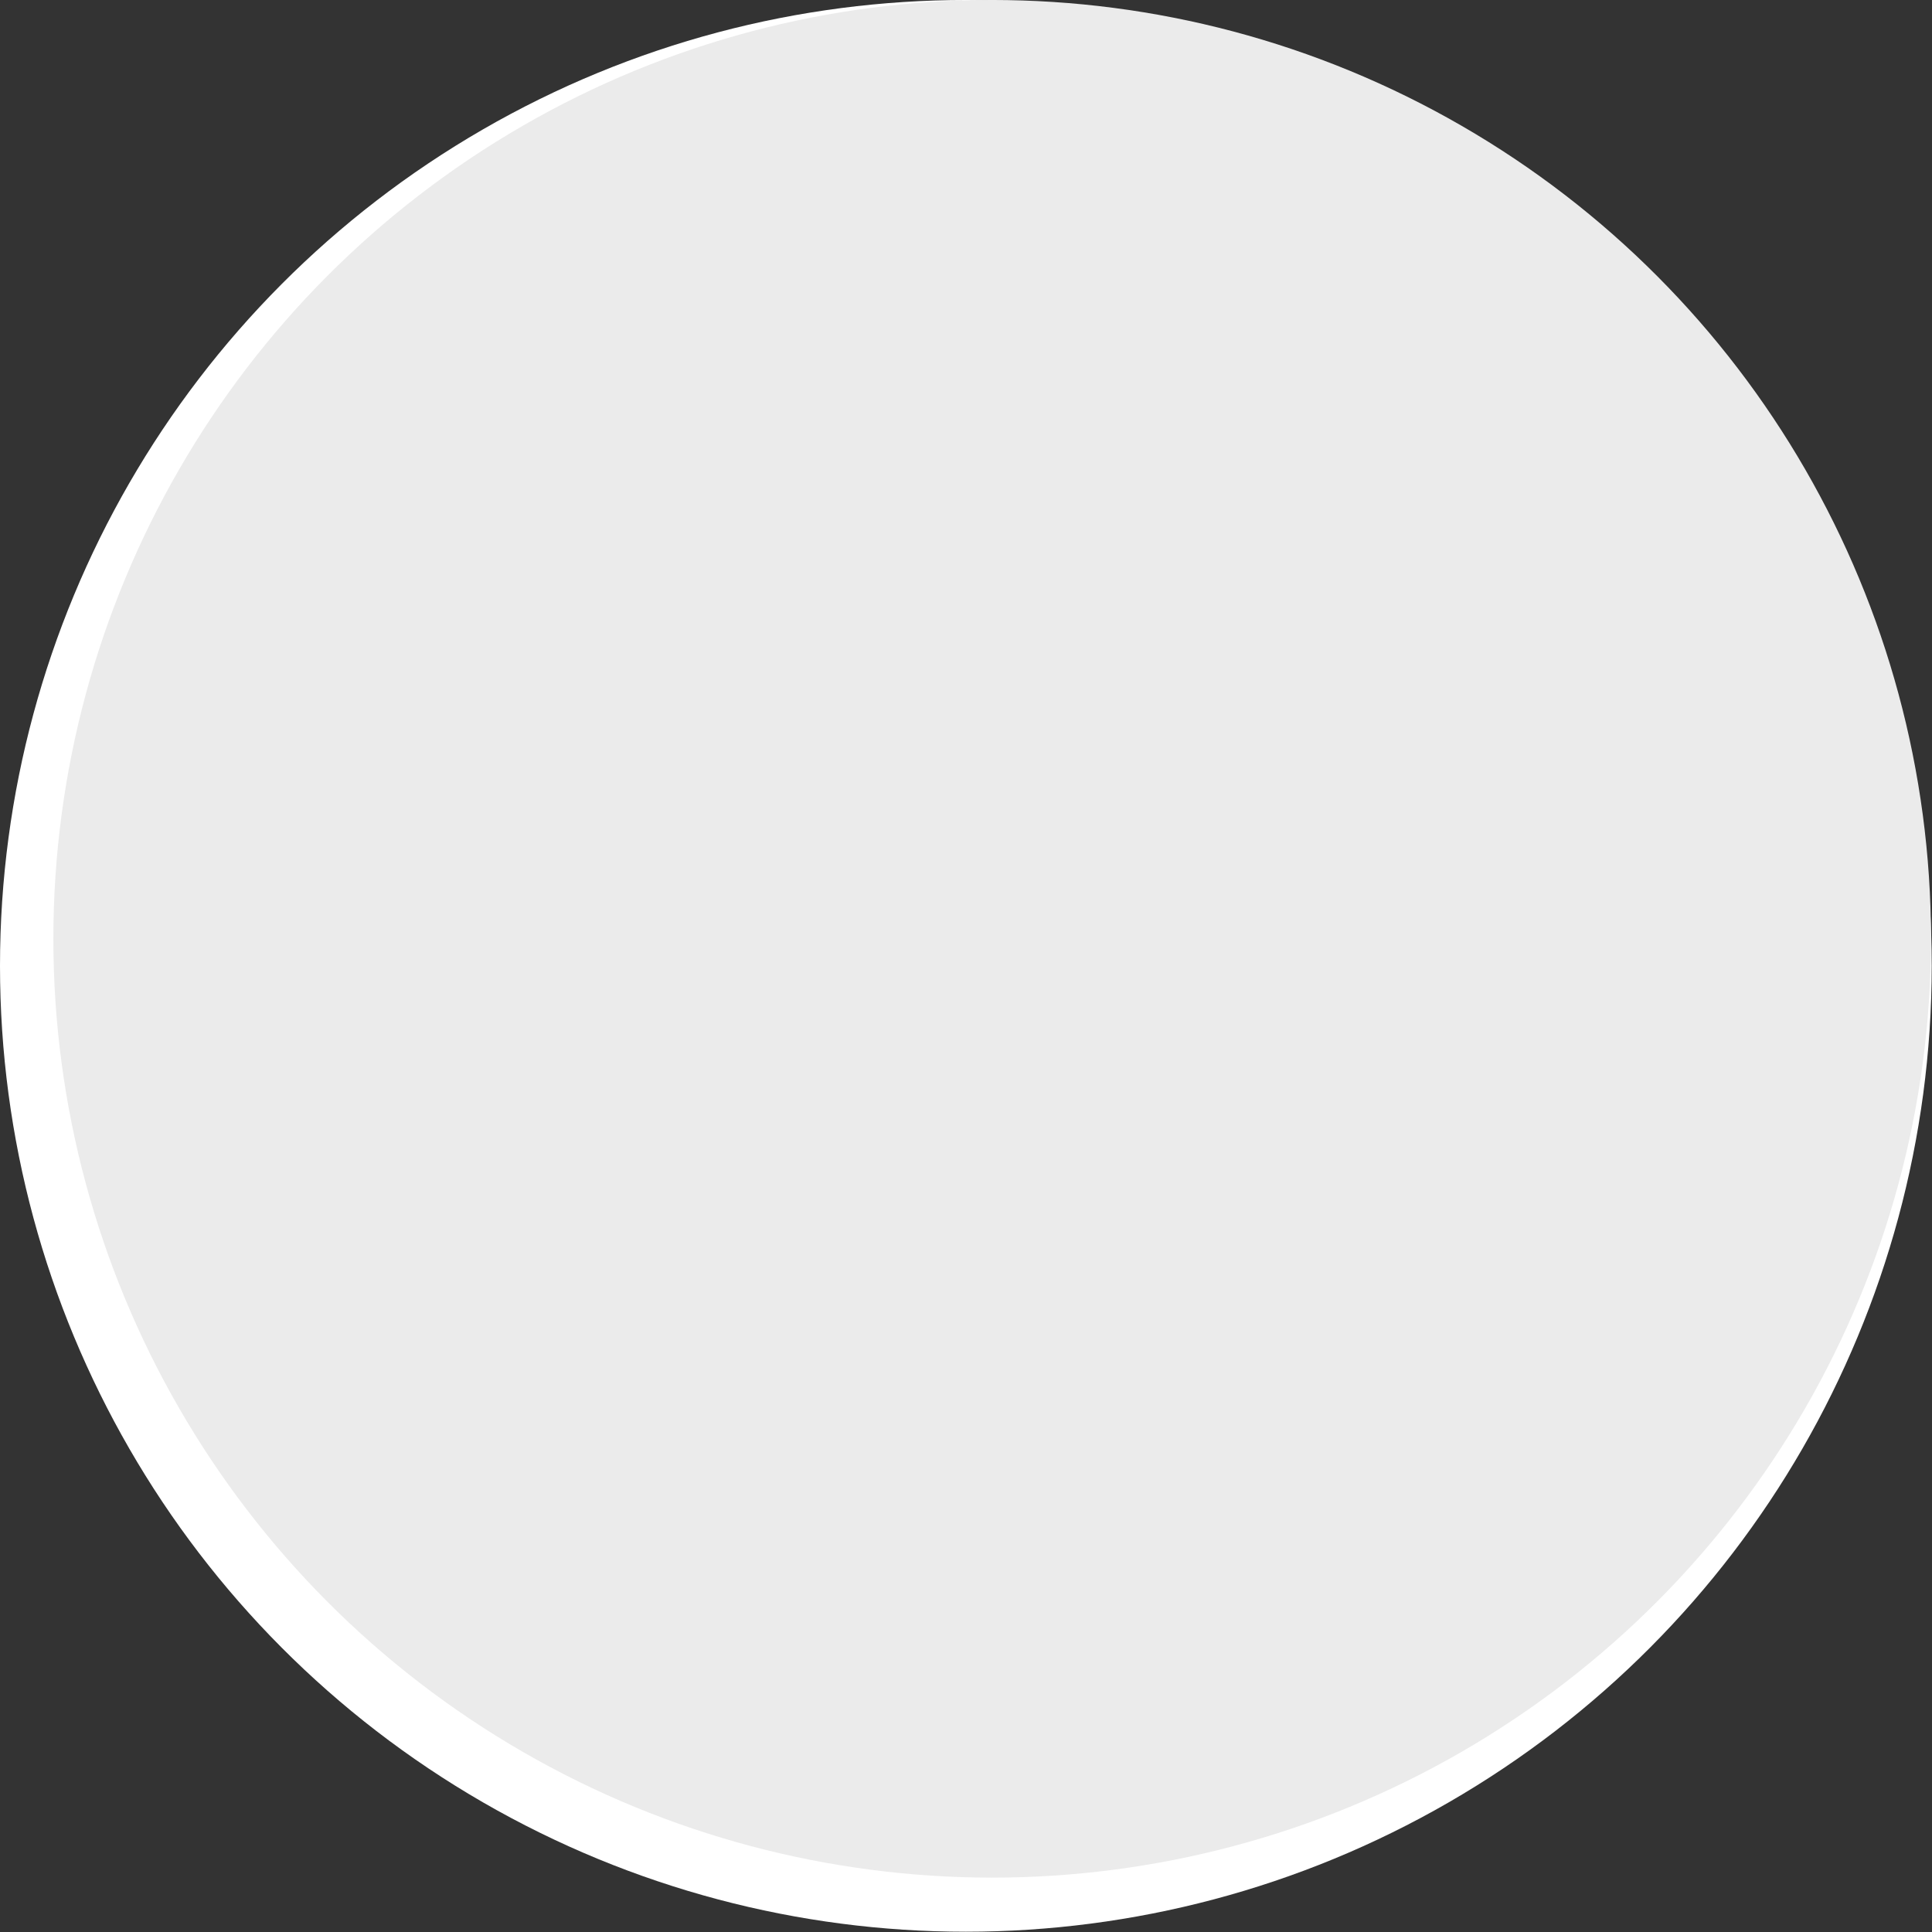
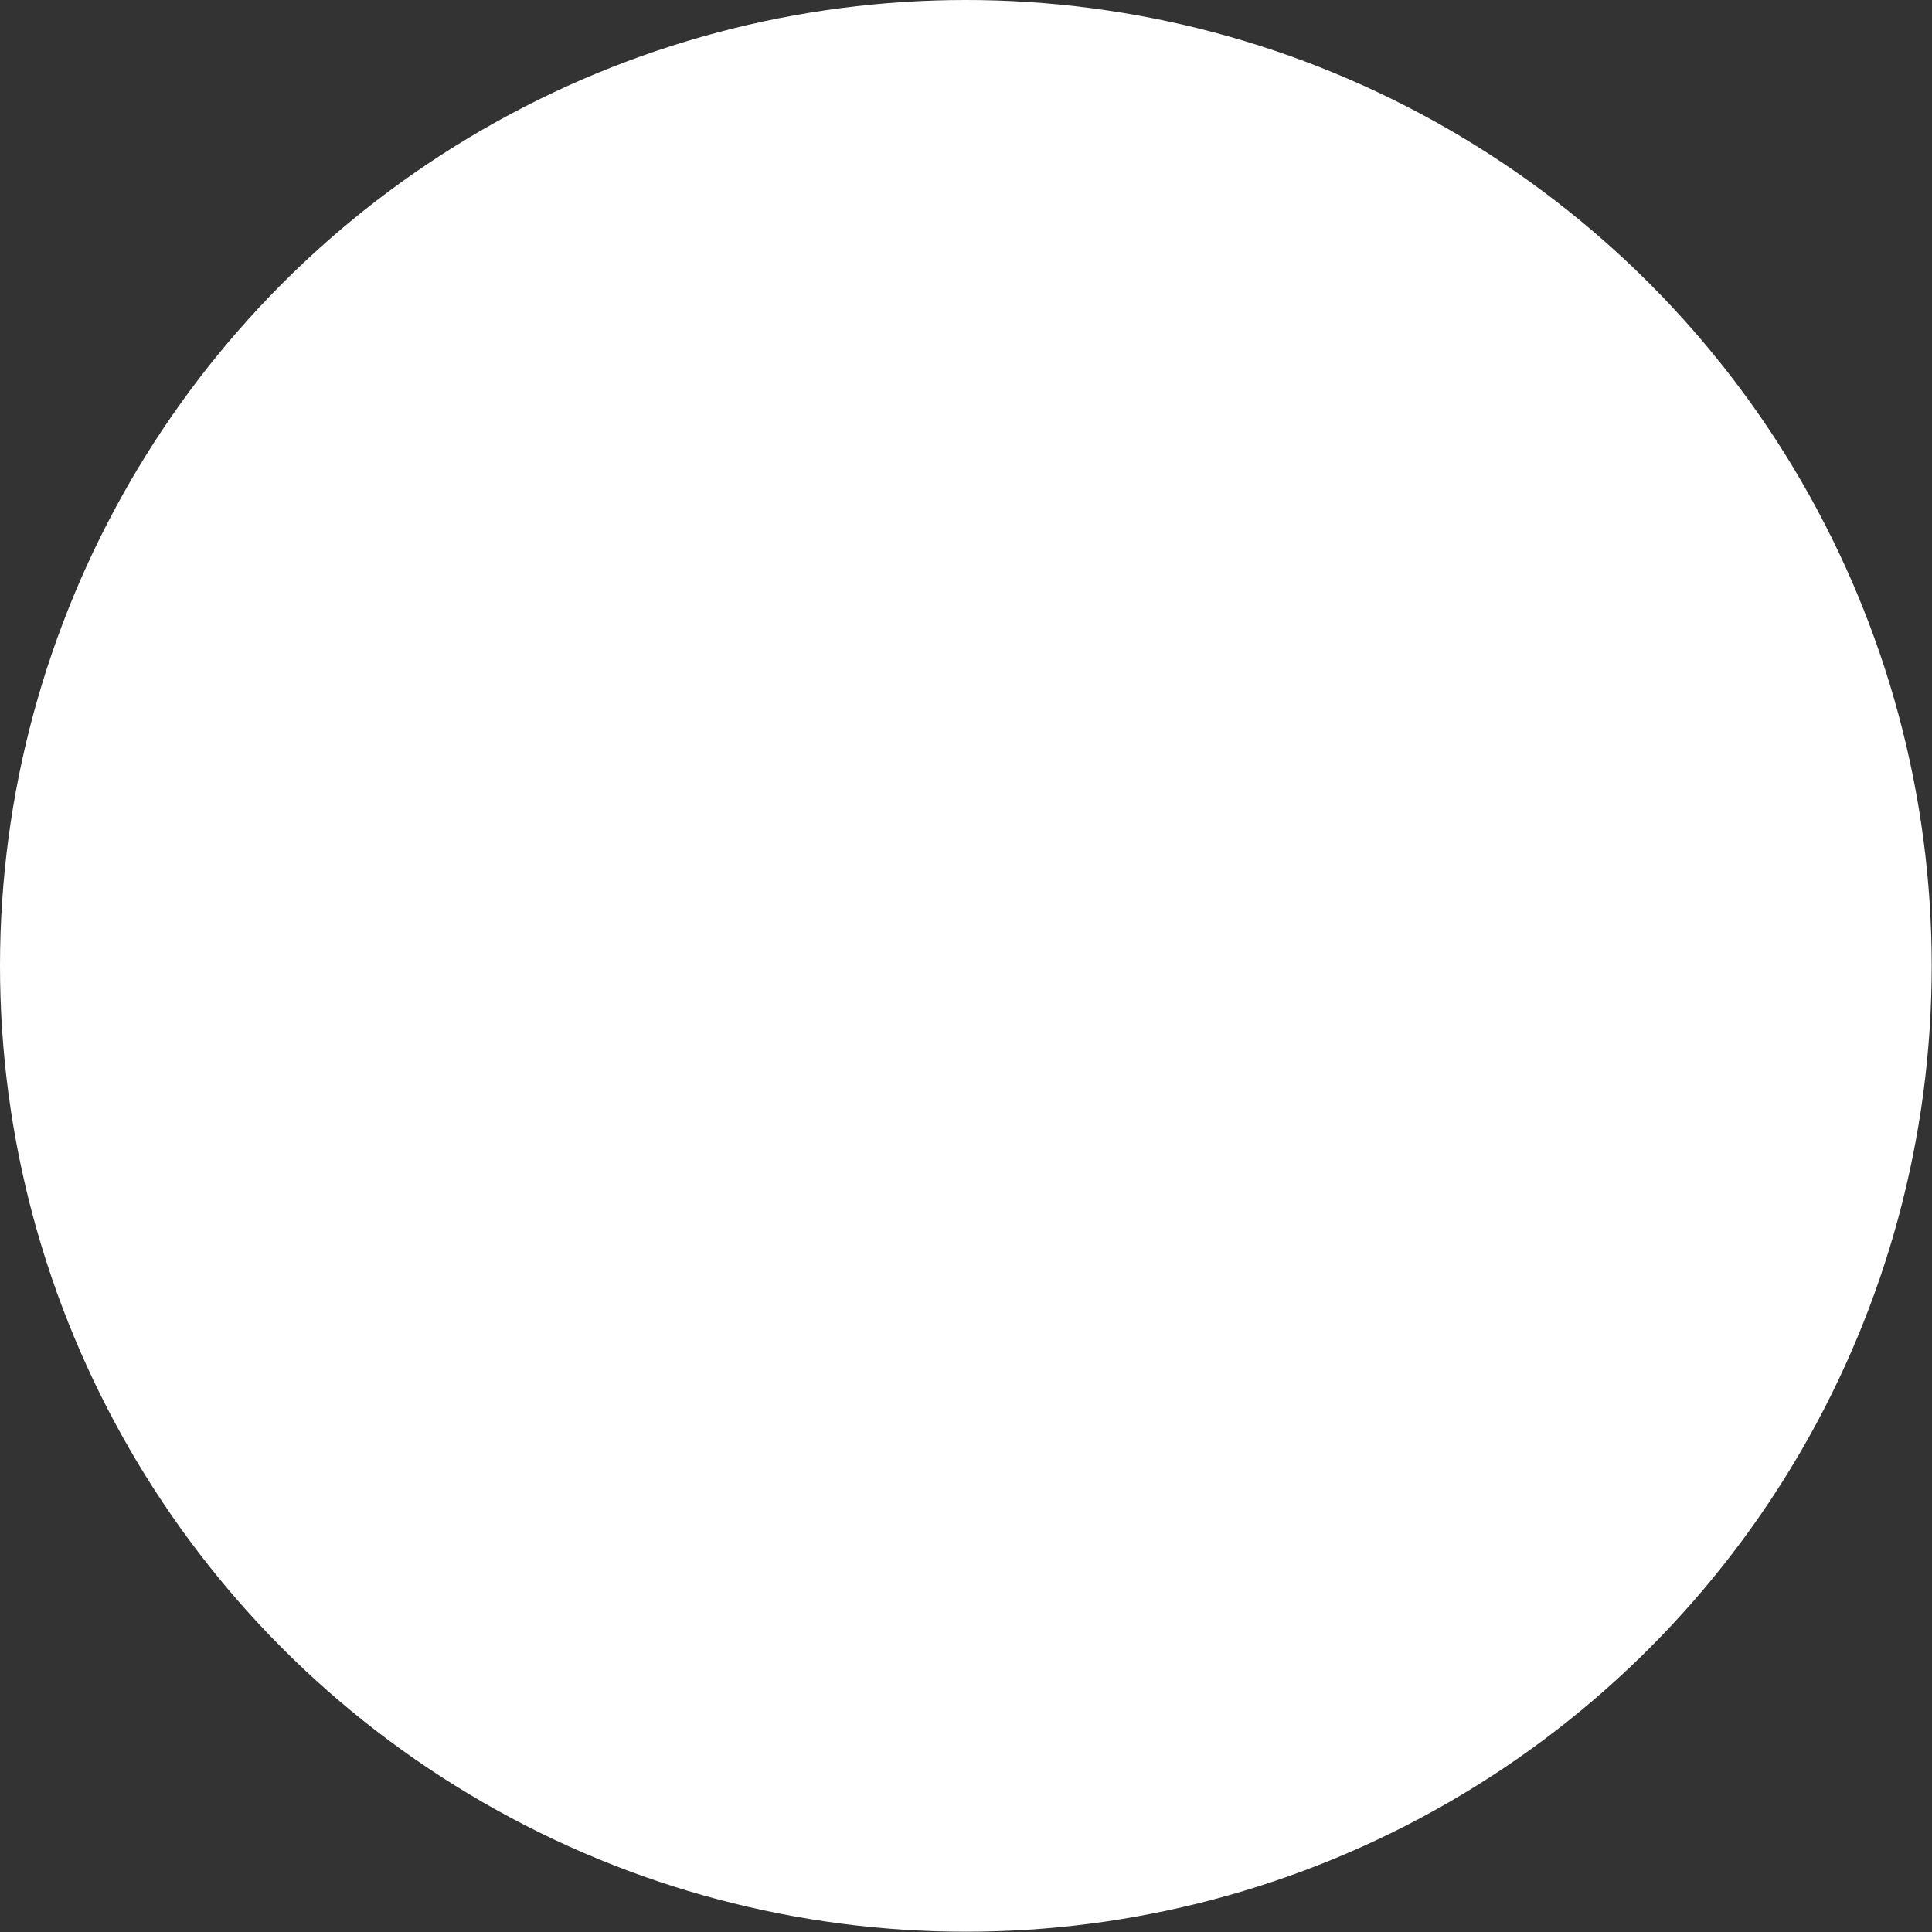
<svg xmlns="http://www.w3.org/2000/svg" width="100%" height="100%" viewBox="0 0 180 180" version="1.1" xml:space="preserve" style="fill-rule:evenodd;clip-rule:evenodd;stroke-linejoin:round;stroke-miterlimit:2;">
  <rect x="0" y="0" width="180" height="180" fill="#333333" stroke="none" />
  <g transform="matrix(1,0,0,1,-3.683,-3.278)">
    <circle cx="93.67" cy="93.265" r="89.987" style="fill:white;" />
  </g>
  <g transform="matrix(0.972,0,0,0.972,1.392,-3.187)">
-     <circle cx="93.67" cy="93.265" r="89.987" style="fill:rgb(235,235,235);" />
-   </g>
+     </g>
</svg>